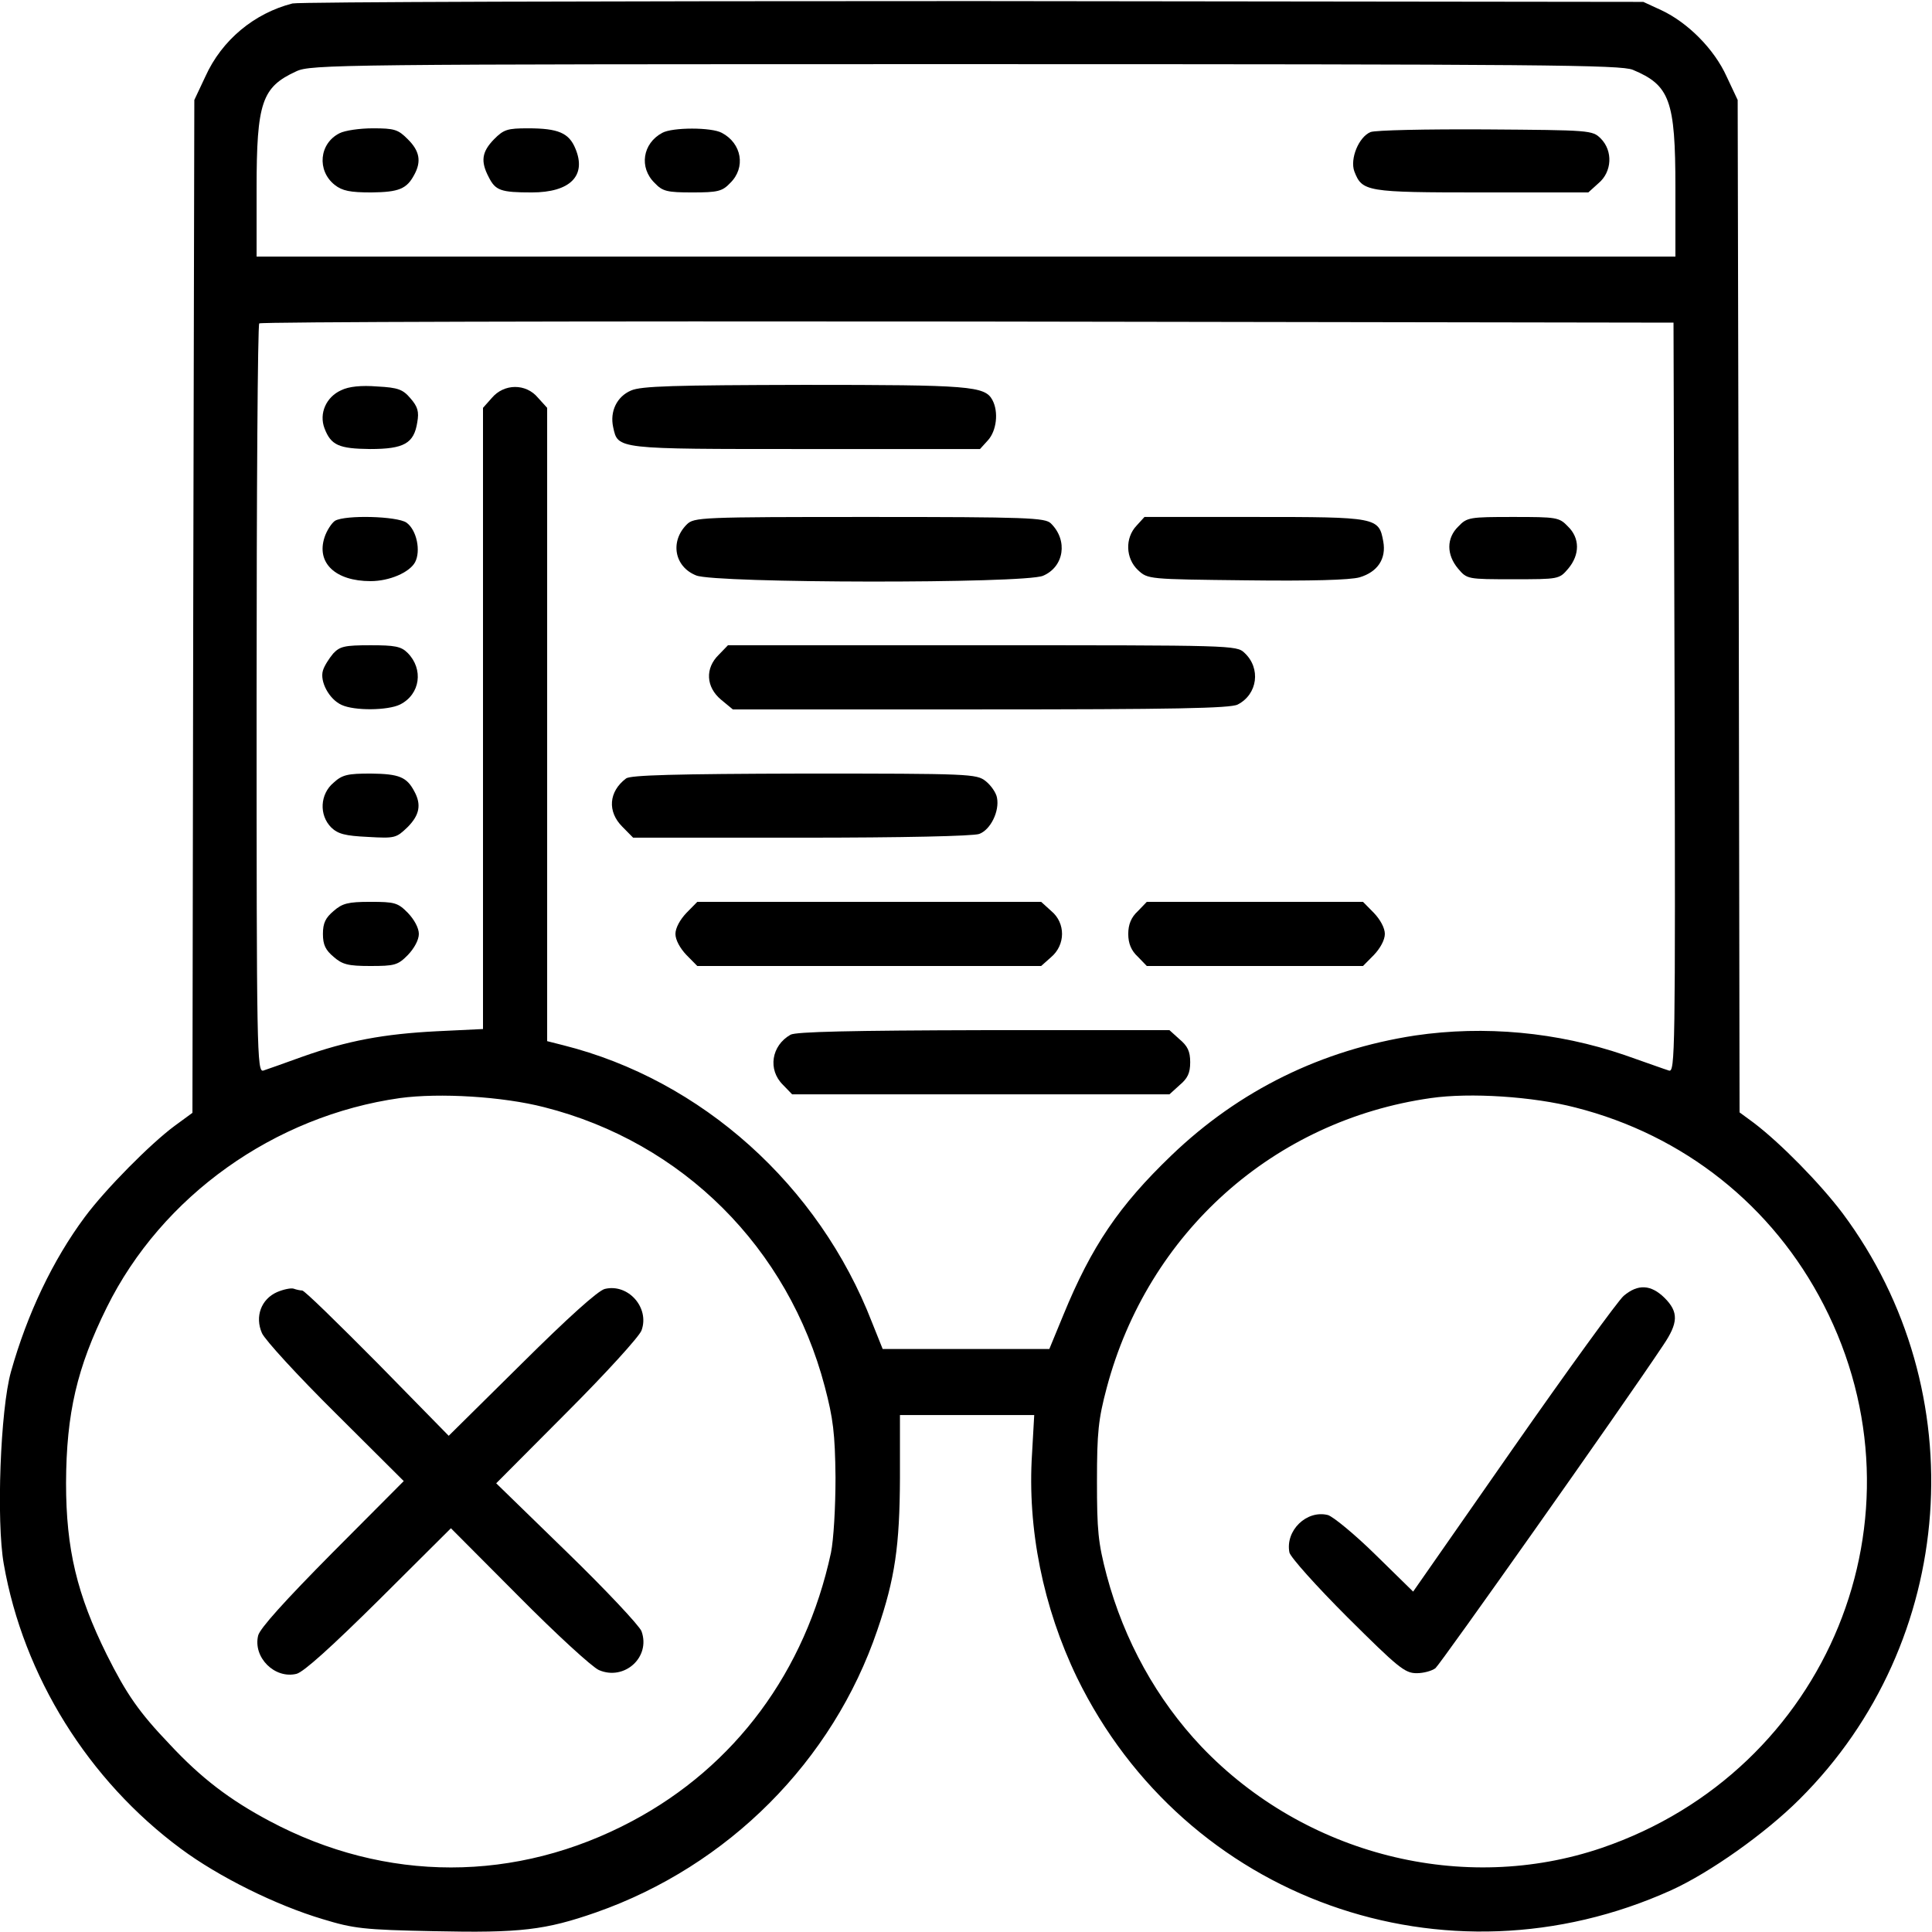
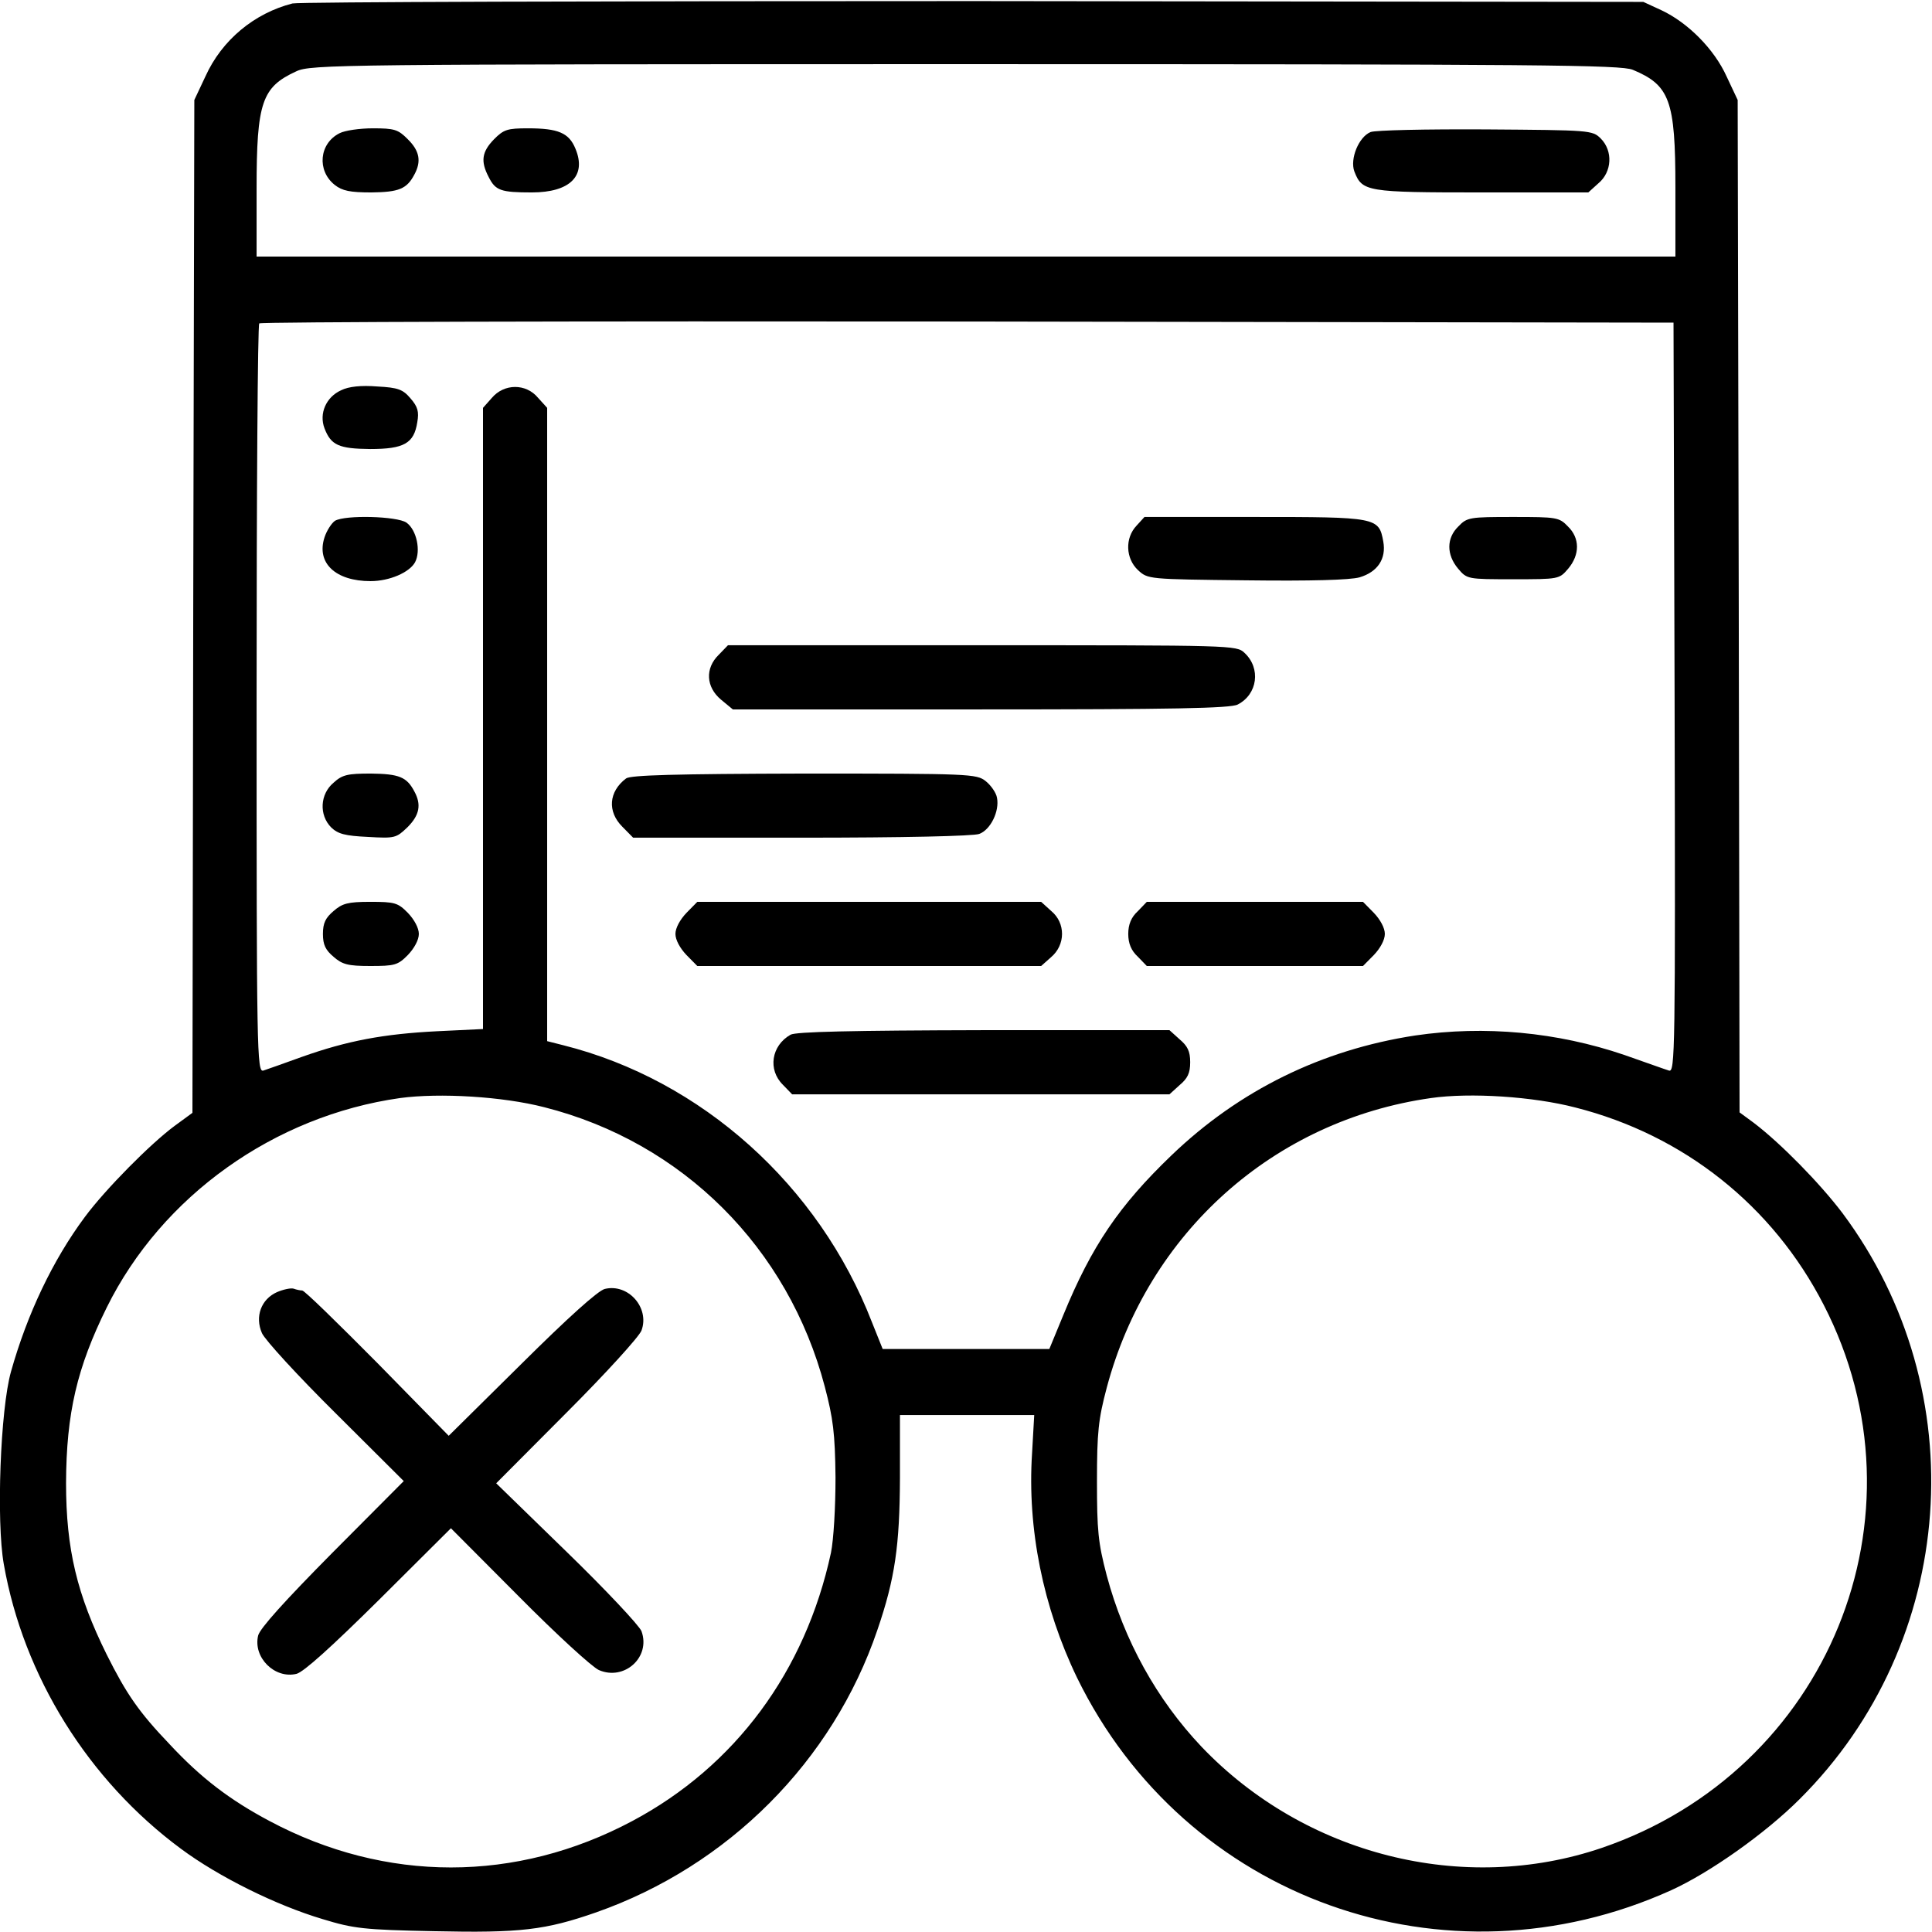
<svg xmlns="http://www.w3.org/2000/svg" width="48px" height="48px" viewBox="0 0 48 48" version="1.1">
  <g id="surface1">
    <path style=" stroke:none;fill-rule:nonzero;fill:rgb(0%,0%,0%);fill-opacity:1;" d="M 7.266 0.086 C 6.32 0.328 5.512 0.992 5.102 1.902 L 4.828 2.484 L 4.801 15.066 L 4.781 27.648 L 4.332 27.977 C 3.742 28.414 2.625 29.539 2.109 30.234 C 1.312 31.305 0.676 32.645 0.273 34.078 C 0.008 35.016 -0.094 37.801 0.094 38.859 C 0.582 41.645 2.195 44.23 4.492 45.93 C 5.438 46.633 6.863 47.336 8.016 47.68 C 8.785 47.914 9.027 47.945 10.781 47.98 C 12.93 48.027 13.547 47.953 14.812 47.512 C 18.094 46.359 20.691 43.754 21.797 40.5 C 22.238 39.215 22.352 38.398 22.359 36.723 L 22.359 35.156 L 25.695 35.156 L 25.641 36.113 C 25.52 37.977 25.914 39.93 26.758 41.68 C 29.445 47.184 35.906 49.5 41.523 46.961 C 42.477 46.527 43.855 45.555 44.711 44.699 C 48.629 40.801 49.078 34.566 45.777 30.141 C 45.215 29.398 44.242 28.406 43.574 27.898 L 43.219 27.637 L 43.199 15.055 L 43.172 2.484 L 42.898 1.902 C 42.59 1.219 41.934 0.562 41.277 0.254 L 40.828 0.047 L 24.188 0.027 C 15.039 0.027 7.426 0.047 7.266 0.086 Z M 40.566 1.734 C 41.484 2.117 41.625 2.492 41.625 4.66 L 41.625 6.375 L 6.375 6.375 L 6.375 4.688 C 6.375 2.539 6.508 2.164 7.359 1.773 C 7.715 1.602 8.418 1.594 23.98 1.594 C 38.391 1.594 40.266 1.613 40.566 1.734 Z M 41.605 17.336 C 41.625 26.176 41.617 26.645 41.465 26.598 C 41.371 26.57 40.875 26.391 40.359 26.211 C 38.691 25.641 36.883 25.473 35.156 25.727 C 32.84 26.082 30.789 27.086 29.102 28.707 C 27.805 29.953 27.121 30.957 26.418 32.672 L 26.07 33.516 L 21.93 33.516 L 21.664 32.852 C 20.344 29.445 17.43 26.832 13.996 25.969 L 13.594 25.867 L 13.594 10.133 L 13.367 9.883 C 13.07 9.523 12.523 9.523 12.215 9.891 L 12 10.133 L 12 25.566 L 10.855 25.621 C 9.535 25.688 8.633 25.855 7.5 26.258 C 7.059 26.418 6.629 26.57 6.543 26.598 C 6.383 26.645 6.375 26.164 6.375 17.371 C 6.375 12.273 6.402 8.062 6.441 8.035 C 6.469 7.996 14.391 7.977 24.039 7.988 L 41.578 8.016 Z M 13.52 27.508 C 16.961 28.379 19.586 31.004 20.492 34.453 C 20.699 35.242 20.746 35.605 20.758 36.703 C 20.758 37.461 20.711 38.25 20.645 38.578 C 20.008 41.531 18.262 43.883 15.711 45.242 C 12.824 46.781 9.582 46.781 6.695 45.242 C 5.711 44.719 4.996 44.176 4.211 43.332 C 3.449 42.535 3.141 42.086 2.652 41.109 C 1.914 39.617 1.641 38.492 1.641 36.844 C 1.648 35.109 1.914 33.977 2.652 32.484 C 4.023 29.711 6.816 27.723 9.938 27.281 C 10.922 27.148 12.488 27.242 13.52 27.508 Z M 39.141 27.516 C 41.832 28.199 44.043 29.953 45.309 32.418 C 48.008 37.66 45.422 43.988 39.797 45.91 C 36.355 47.082 32.418 46.086 29.852 43.398 C 28.742 42.227 27.93 40.762 27.496 39.141 C 27.281 38.324 27.254 38.023 27.254 36.797 C 27.254 35.586 27.289 35.258 27.496 34.48 C 28.52 30.629 31.641 27.836 35.551 27.281 C 36.523 27.141 38.09 27.242 39.141 27.516 Z M 39.141 27.516 " />
    <path style=" stroke:none;fill-rule:nonzero;fill:rgb(0%,0%,0%);fill-opacity:1;" d="M 8.438 3.309 C 7.93 3.562 7.867 4.238 8.316 4.594 C 8.504 4.742 8.699 4.781 9.227 4.781 C 9.91 4.773 10.105 4.695 10.293 4.34 C 10.473 4.012 10.426 3.75 10.133 3.461 C 9.891 3.215 9.797 3.188 9.262 3.188 C 8.934 3.188 8.57 3.242 8.438 3.309 Z M 8.438 3.309 " />
    <path style=" stroke:none;fill-rule:nonzero;fill:rgb(0%,0%,0%);fill-opacity:1;" d="M 12.273 3.461 C 11.973 3.77 11.934 4.004 12.141 4.398 C 12.309 4.734 12.441 4.781 13.211 4.781 C 14.164 4.781 14.578 4.367 14.297 3.695 C 14.137 3.301 13.867 3.188 13.117 3.188 C 12.609 3.188 12.516 3.215 12.273 3.461 Z M 12.273 3.461 " />
-     <path style=" stroke:none;fill-rule:nonzero;fill:rgb(0%,0%,0%);fill-opacity:1;" d="M 16.453 3.301 C 15.965 3.562 15.871 4.164 16.266 4.547 C 16.461 4.754 16.574 4.781 17.203 4.781 C 17.832 4.781 17.945 4.754 18.141 4.547 C 18.535 4.164 18.43 3.562 17.934 3.301 C 17.68 3.16 16.707 3.16 16.453 3.301 Z M 16.453 3.301 " />
    <path style=" stroke:none;fill-rule:nonzero;fill:rgb(0%,0%,0%);fill-opacity:1;" d="M 34.051 3.281 C 33.758 3.402 33.535 3.945 33.648 4.258 C 33.844 4.762 33.938 4.781 36.816 4.781 L 39.461 4.781 L 39.711 4.555 C 40.051 4.273 40.078 3.75 39.77 3.441 C 39.562 3.234 39.508 3.234 36.91 3.215 C 35.418 3.207 34.172 3.234 34.051 3.281 Z M 34.051 3.281 " />
    <path style=" stroke:none;fill-rule:nonzero;fill:rgb(0%,0%,0%);fill-opacity:1;" d="M 8.477 9.695 C 8.102 9.863 7.922 10.273 8.062 10.641 C 8.223 11.062 8.418 11.148 9.195 11.156 C 10.039 11.156 10.285 11.016 10.367 10.492 C 10.414 10.227 10.379 10.105 10.199 9.898 C 10.012 9.676 9.891 9.629 9.375 9.602 C 8.973 9.57 8.664 9.602 8.477 9.695 Z M 8.477 9.695 " />
-     <path style=" stroke:none;fill-rule:nonzero;fill:rgb(0%,0%,0%);fill-opacity:1;" d="M 15.676 9.703 C 15.328 9.852 15.148 10.219 15.234 10.613 C 15.355 11.164 15.289 11.156 20.016 11.156 L 24.348 11.156 L 24.543 10.941 C 24.758 10.707 24.816 10.238 24.656 9.938 C 24.469 9.59 24.094 9.562 19.977 9.562 C 16.742 9.57 15.93 9.59 15.676 9.703 Z M 15.676 9.703 " />
    <path style=" stroke:none;fill-rule:nonzero;fill:rgb(0%,0%,0%);fill-opacity:1;" d="M 8.324 12.938 C 8.242 12.992 8.117 13.18 8.062 13.352 C 7.855 13.988 8.336 14.438 9.207 14.438 C 9.676 14.438 10.172 14.223 10.312 13.969 C 10.461 13.688 10.352 13.164 10.098 12.984 C 9.863 12.824 8.586 12.789 8.324 12.938 Z M 8.324 12.938 " />
-     <path style=" stroke:none;fill-rule:nonzero;fill:rgb(0%,0%,0%);fill-opacity:1;" d="M 17.062 13.031 C 16.641 13.453 16.754 14.082 17.297 14.297 C 17.766 14.492 25.445 14.504 25.914 14.305 C 26.438 14.082 26.539 13.426 26.109 13.004 C 25.969 12.863 25.527 12.844 21.602 12.844 C 17.391 12.844 17.242 12.852 17.062 13.031 Z M 17.062 13.031 " />
    <path style=" stroke:none;fill-rule:nonzero;fill:rgb(0%,0%,0%);fill-opacity:1;" d="M 28.238 13.059 C 27.945 13.367 27.965 13.875 28.273 14.164 C 28.52 14.391 28.52 14.391 30.965 14.418 C 32.57 14.438 33.543 14.41 33.777 14.344 C 34.227 14.211 34.445 13.883 34.367 13.453 C 34.258 12.852 34.211 12.844 31.172 12.844 L 28.434 12.844 Z M 28.238 13.059 " />
    <path style=" stroke:none;fill-rule:nonzero;fill:rgb(0%,0%,0%);fill-opacity:1;" d="M 36.234 13.078 C 35.934 13.367 35.934 13.781 36.227 14.129 C 36.449 14.391 36.461 14.391 37.594 14.391 C 38.727 14.391 38.738 14.391 38.961 14.129 C 39.254 13.781 39.254 13.367 38.953 13.078 C 38.738 12.852 38.672 12.844 37.594 12.844 C 36.516 12.844 36.449 12.852 36.234 13.078 Z M 36.234 13.078 " />
-     <path style=" stroke:none;fill-rule:nonzero;fill:rgb(0%,0%,0%);fill-opacity:1;" d="M 8.277 16.238 C 8.176 16.359 8.055 16.547 8.023 16.66 C 7.941 16.93 8.176 17.371 8.484 17.512 C 8.805 17.664 9.637 17.652 9.938 17.504 C 10.445 17.25 10.527 16.621 10.125 16.219 C 9.965 16.059 9.805 16.031 9.207 16.031 C 8.559 16.031 8.445 16.059 8.277 16.238 Z M 8.277 16.238 " />
    <path style=" stroke:none;fill-rule:nonzero;fill:rgb(0%,0%,0%);fill-opacity:1;" d="M 17.859 16.266 C 17.512 16.602 17.539 17.07 17.914 17.383 L 18.207 17.625 L 24.355 17.625 C 29.137 17.625 30.57 17.598 30.75 17.504 C 31.246 17.25 31.332 16.602 30.918 16.219 C 30.723 16.031 30.609 16.031 24.402 16.031 L 18.086 16.031 Z M 17.859 16.266 " />
    <path style=" stroke:none;fill-rule:nonzero;fill:rgb(0%,0%,0%);fill-opacity:1;" d="M 8.289 19.445 C 7.949 19.727 7.922 20.25 8.23 20.559 C 8.398 20.719 8.57 20.766 9.141 20.793 C 9.816 20.832 9.844 20.82 10.125 20.551 C 10.426 20.25 10.473 19.988 10.293 19.66 C 10.105 19.305 9.918 19.227 9.215 19.219 C 8.645 19.219 8.504 19.246 8.289 19.445 Z M 8.289 19.445 " />
    <path style=" stroke:none;fill-rule:nonzero;fill:rgb(0%,0%,0%);fill-opacity:1;" d="M 15.555 19.34 C 15.121 19.668 15.086 20.164 15.461 20.539 L 15.73 20.812 L 19.914 20.812 C 22.445 20.812 24.18 20.773 24.328 20.719 C 24.609 20.617 24.836 20.156 24.77 19.82 C 24.75 19.695 24.617 19.508 24.488 19.406 C 24.262 19.227 24.102 19.219 19.977 19.219 C 16.762 19.227 15.664 19.258 15.555 19.34 Z M 15.555 19.34 " />
    <path style=" stroke:none;fill-rule:nonzero;fill:rgb(0%,0%,0%);fill-opacity:1;" d="M 8.289 22.633 C 8.09 22.801 8.023 22.93 8.023 23.203 C 8.023 23.477 8.09 23.605 8.289 23.773 C 8.504 23.961 8.645 24 9.195 24 C 9.805 24 9.883 23.98 10.133 23.727 C 10.293 23.559 10.406 23.352 10.406 23.203 C 10.406 23.055 10.293 22.848 10.133 22.68 C 9.883 22.426 9.805 22.406 9.195 22.406 C 8.645 22.406 8.504 22.445 8.289 22.633 Z M 8.289 22.633 " />
    <path style=" stroke:none;fill-rule:nonzero;fill:rgb(0%,0%,0%);fill-opacity:1;" d="M 17.055 22.68 C 16.895 22.848 16.781 23.055 16.781 23.203 C 16.781 23.352 16.895 23.559 17.055 23.727 L 17.324 24 L 25.867 24 L 26.109 23.785 C 26.477 23.477 26.477 22.93 26.117 22.633 L 25.867 22.406 L 17.324 22.406 Z M 17.055 22.68 " />
    <path style=" stroke:none;fill-rule:nonzero;fill:rgb(0%,0%,0%);fill-opacity:1;" d="M 28.266 22.641 C 28.105 22.789 28.031 22.969 28.031 23.203 C 28.031 23.438 28.105 23.617 28.266 23.766 L 28.492 24 L 33.863 24 L 34.133 23.727 C 34.293 23.559 34.406 23.352 34.406 23.203 C 34.406 23.055 34.293 22.848 34.133 22.68 L 33.863 22.406 L 28.492 22.406 Z M 28.266 22.641 " />
    <path style=" stroke:none;fill-rule:nonzero;fill:rgb(0%,0%,0%);fill-opacity:1;" d="M 19.641 25.707 C 19.164 25.977 19.07 26.578 19.453 26.953 L 19.68 27.188 L 29.055 27.188 L 29.305 26.961 C 29.504 26.793 29.57 26.664 29.57 26.391 C 29.57 26.117 29.504 25.988 29.305 25.82 L 29.055 25.594 L 24.441 25.594 C 21.148 25.602 19.773 25.633 19.641 25.707 Z M 19.641 25.707 " />
    <path style=" stroke:none;fill-rule:nonzero;fill:rgb(0%,0%,0%);fill-opacity:1;" d="M 6.883 32.102 C 6.488 32.277 6.328 32.711 6.508 33.121 C 6.582 33.289 7.398 34.18 8.336 35.109 L 10.031 36.797 L 8.258 38.578 C 7.078 39.77 6.461 40.453 6.414 40.633 C 6.281 41.176 6.824 41.719 7.367 41.586 C 7.547 41.539 8.23 40.922 9.422 39.742 L 11.203 37.969 L 12.891 39.664 C 13.82 40.602 14.711 41.418 14.879 41.492 C 15.508 41.766 16.172 41.176 15.938 40.527 C 15.883 40.387 15.047 39.496 14.082 38.559 L 12.328 36.852 L 14.082 35.09 C 15.047 34.125 15.883 33.207 15.938 33.055 C 16.145 32.492 15.609 31.883 15.027 32.023 C 14.859 32.062 14.102 32.746 12.957 33.883 L 11.148 35.672 L 9.375 33.863 C 8.398 32.879 7.566 32.062 7.508 32.062 C 7.461 32.062 7.367 32.043 7.293 32.016 C 7.227 31.996 7.039 32.035 6.883 32.102 Z M 6.883 32.102 " />
-     <path style=" stroke:none;fill-rule:nonzero;fill:rgb(0%,0%,0%);fill-opacity:1;" d="M 40.34 32.195 C 40.199 32.316 38.961 34.023 37.594 35.98 L 35.109 39.543 L 34.172 38.625 C 33.656 38.117 33.121 37.68 32.992 37.641 C 32.465 37.508 31.93 38.023 32.035 38.57 C 32.062 38.691 32.711 39.414 33.477 40.18 C 34.734 41.43 34.902 41.57 35.195 41.57 C 35.371 41.57 35.578 41.512 35.664 41.445 C 35.785 41.344 40.266 35.008 41.316 33.43 C 41.699 32.867 41.711 32.598 41.352 32.242 C 41.016 31.914 40.695 31.895 40.34 32.195 Z M 40.34 32.195 " />
  </g>
</svg>